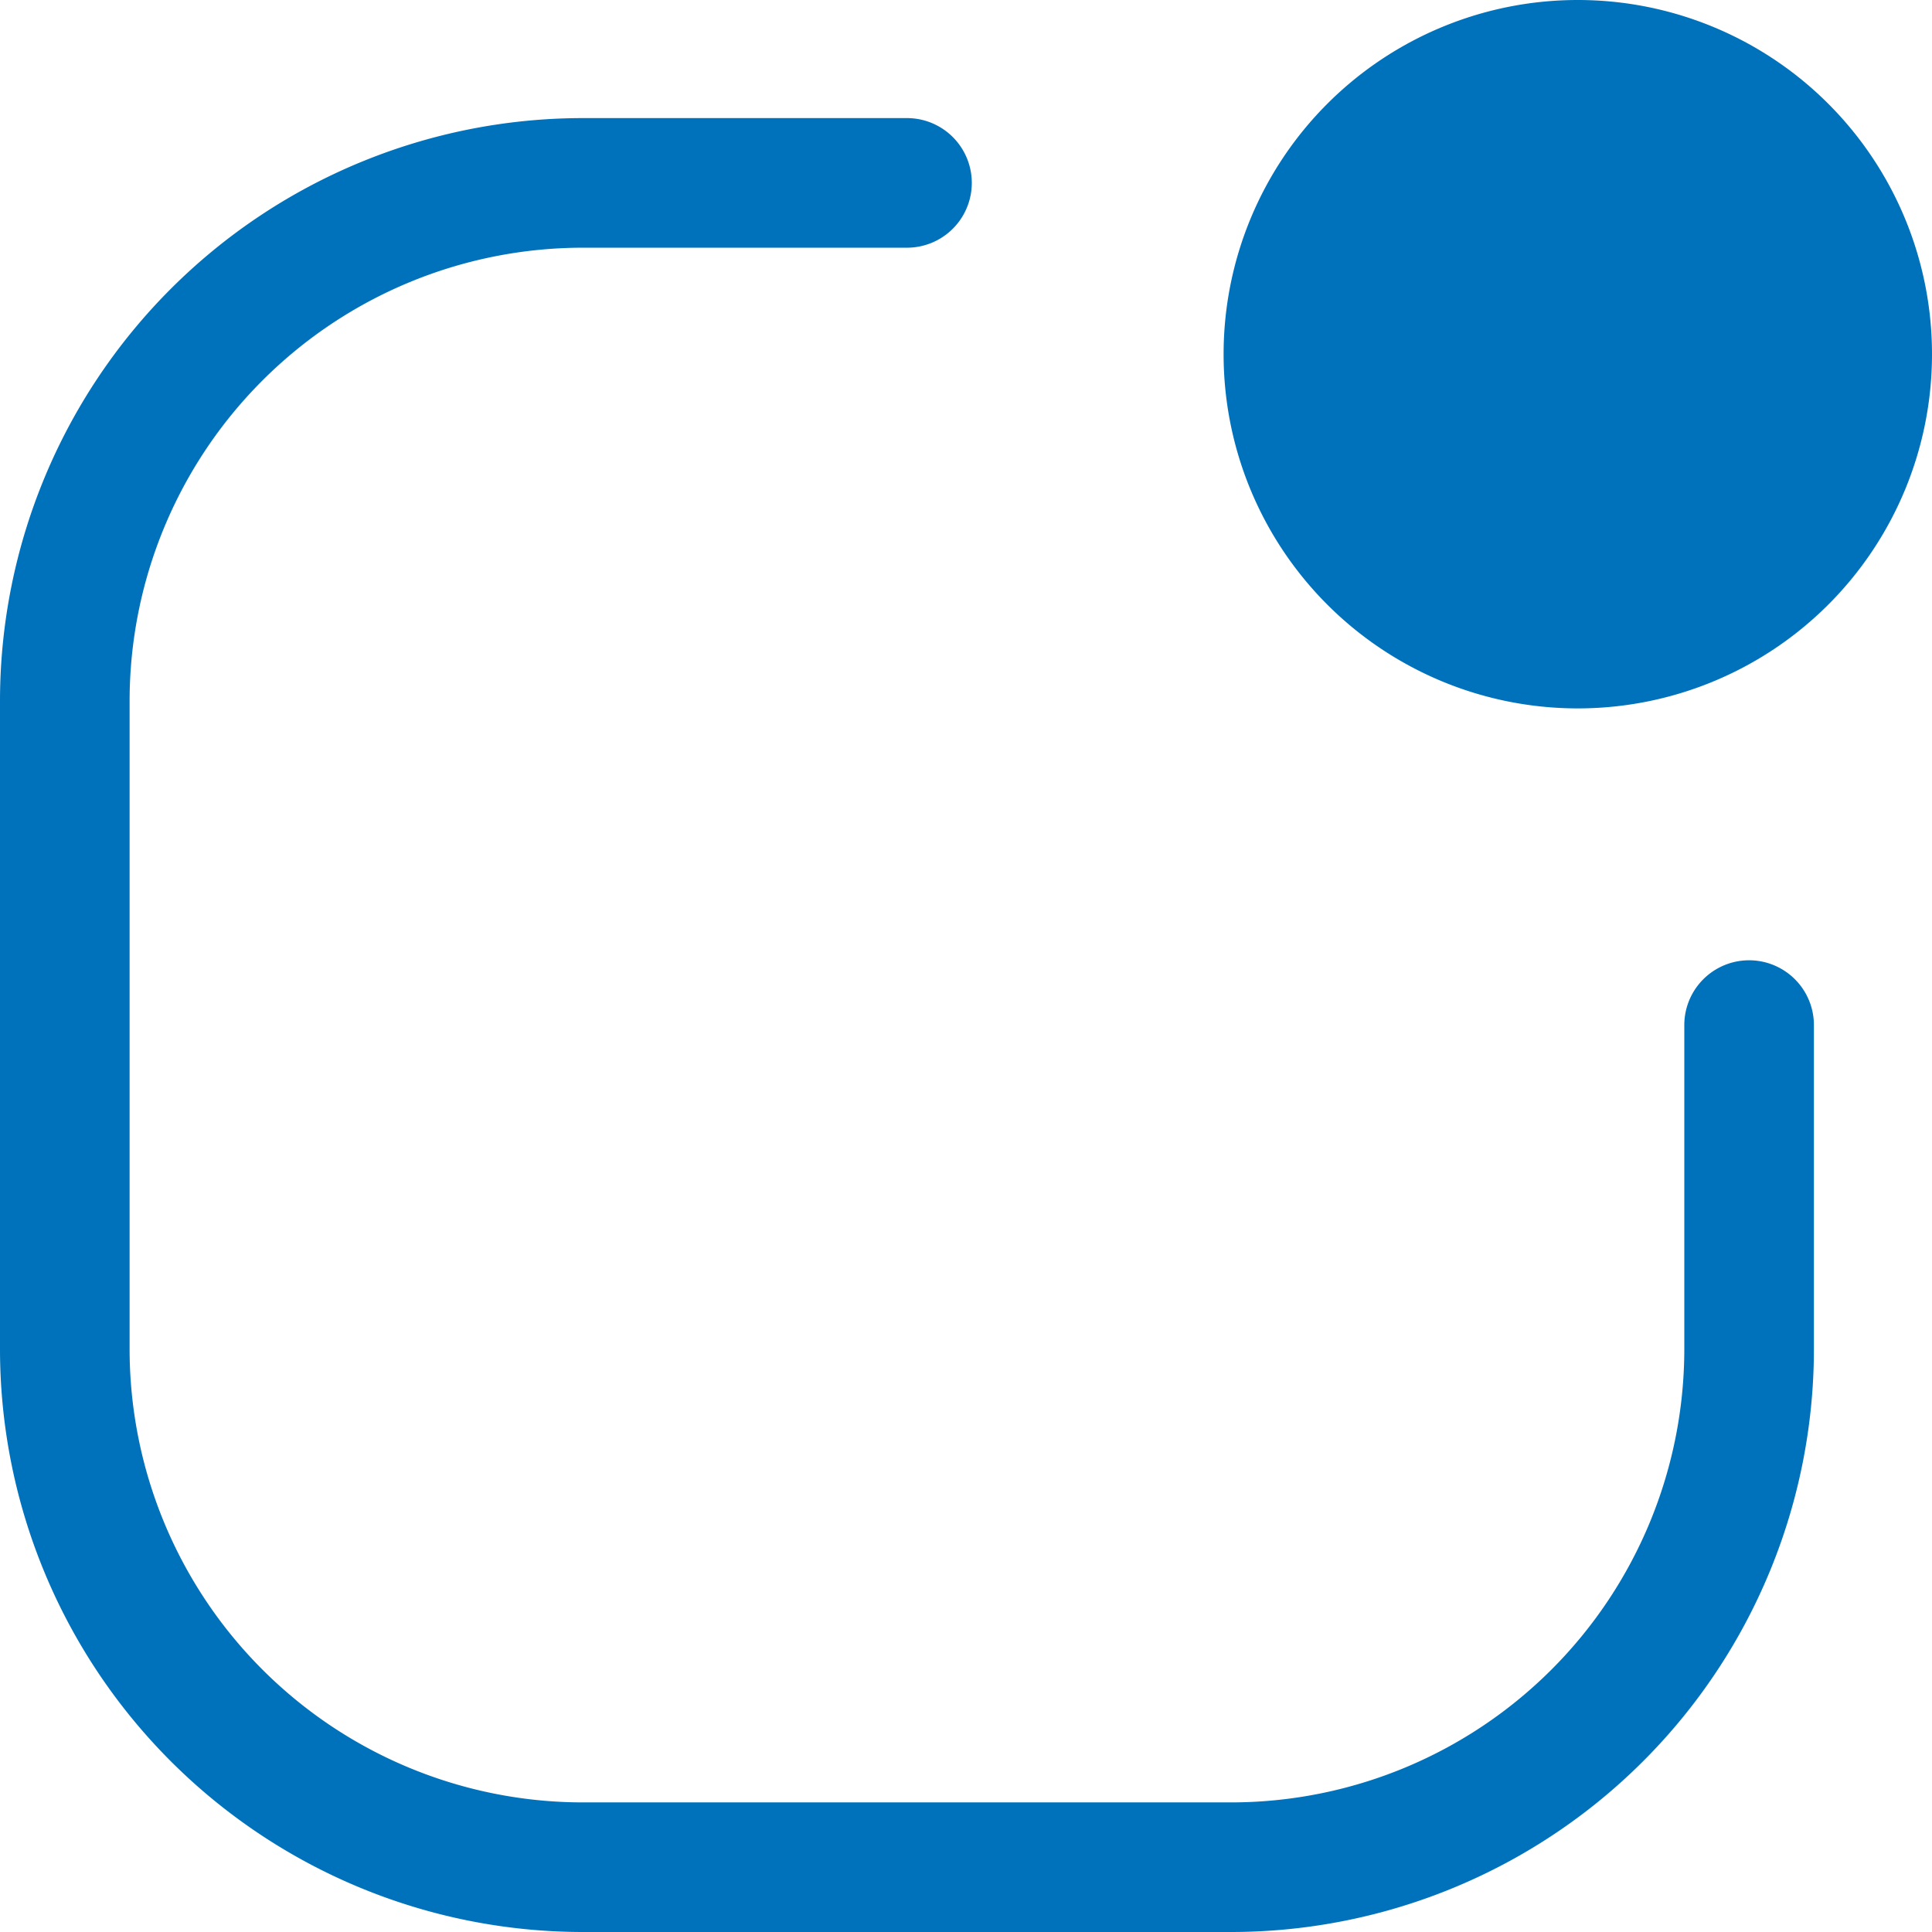
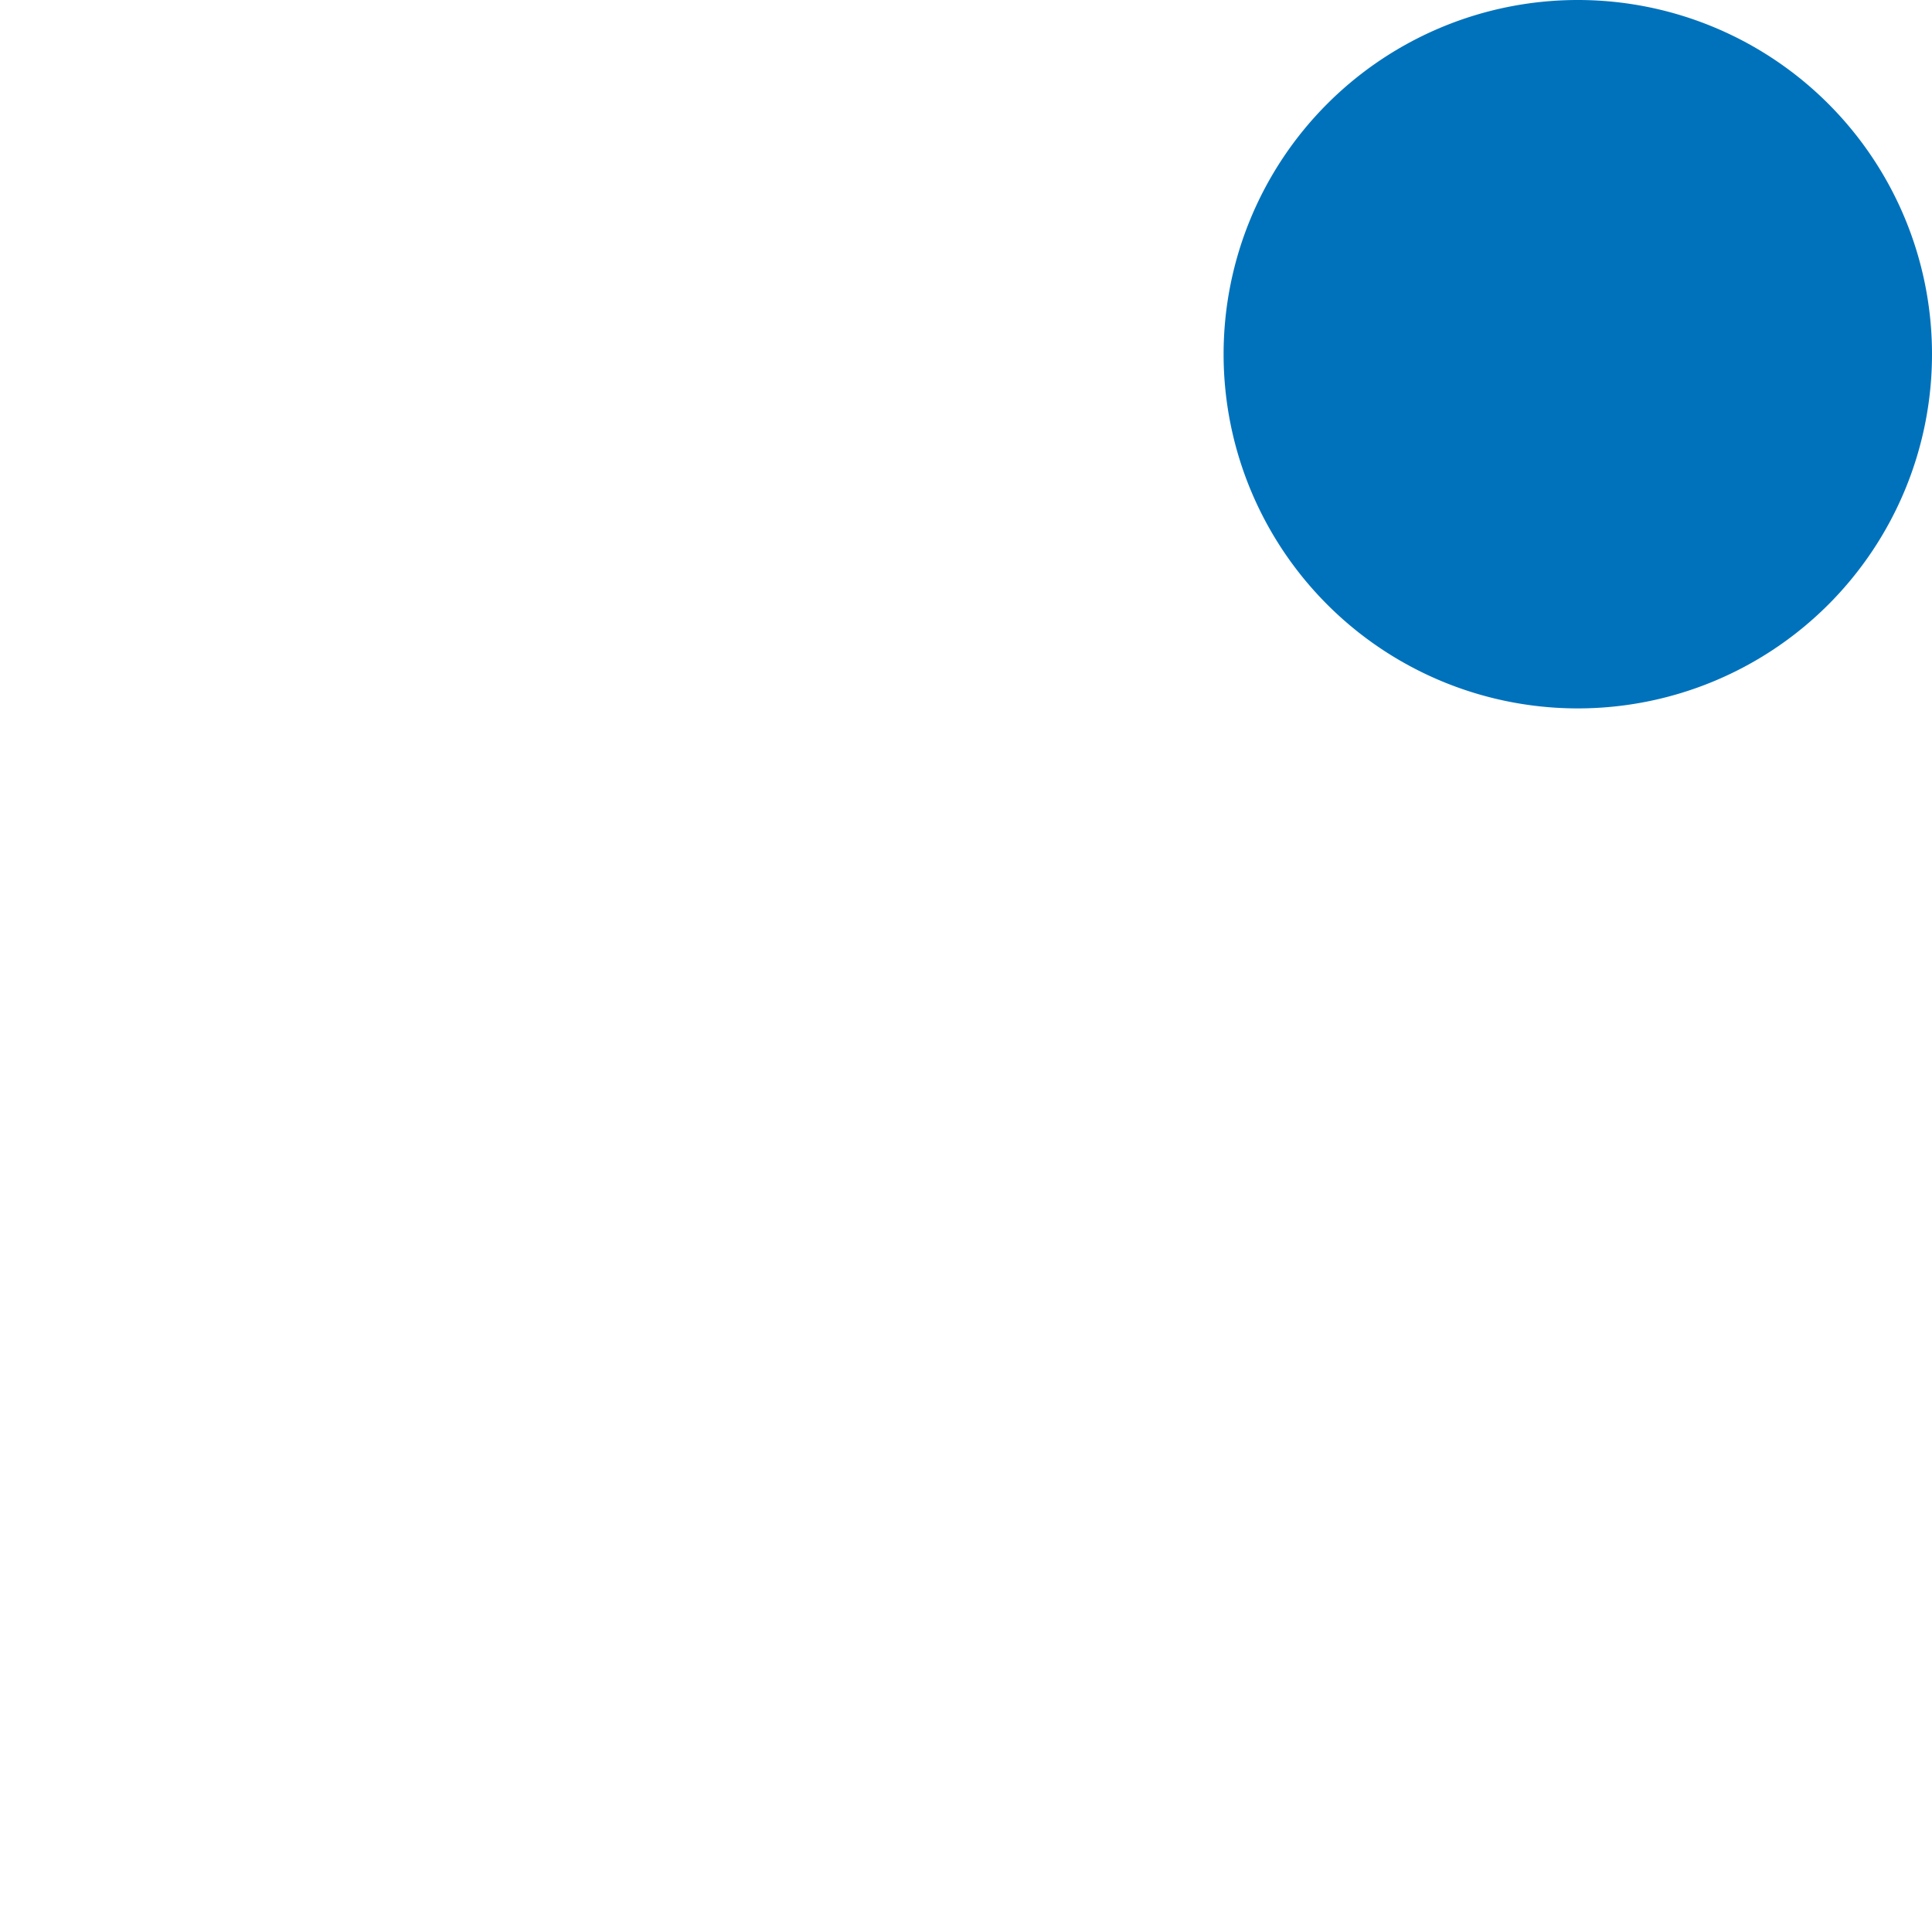
<svg xmlns="http://www.w3.org/2000/svg" width="24" height="24" viewBox="0 0 24 24">
  <g id="app-indicator" transform="translate(-1)">
-     <path id="Path_3245" data-name="Path 3245" d="M8.243,2.61A5.633,5.633,0,0,0,2.61,8.243V16.29a5.633,5.633,0,0,0,5.633,5.633H16.29a5.633,5.633,0,0,0,5.633-5.633V12.267a.8.8,0,0,1,1.61,0V16.29a7.243,7.243,0,0,1-7.243,7.243H8.243A7.243,7.243,0,0,1,1,16.29V8.243A7.243,7.243,0,0,1,8.243,1h4.024a.8.8,0,0,1,0,1.61Z" transform="translate(0 0.467)" fill="#0072bc" />
    <path id="Path_3246" data-name="Path 3246" d="M18.8,4.4A4.4,4.4,0,1,1,14.4,0a4.4,4.4,0,0,1,4.4,4.4" transform="translate(6.2 0)" fill="#0072bc" />
  </g>
</svg>